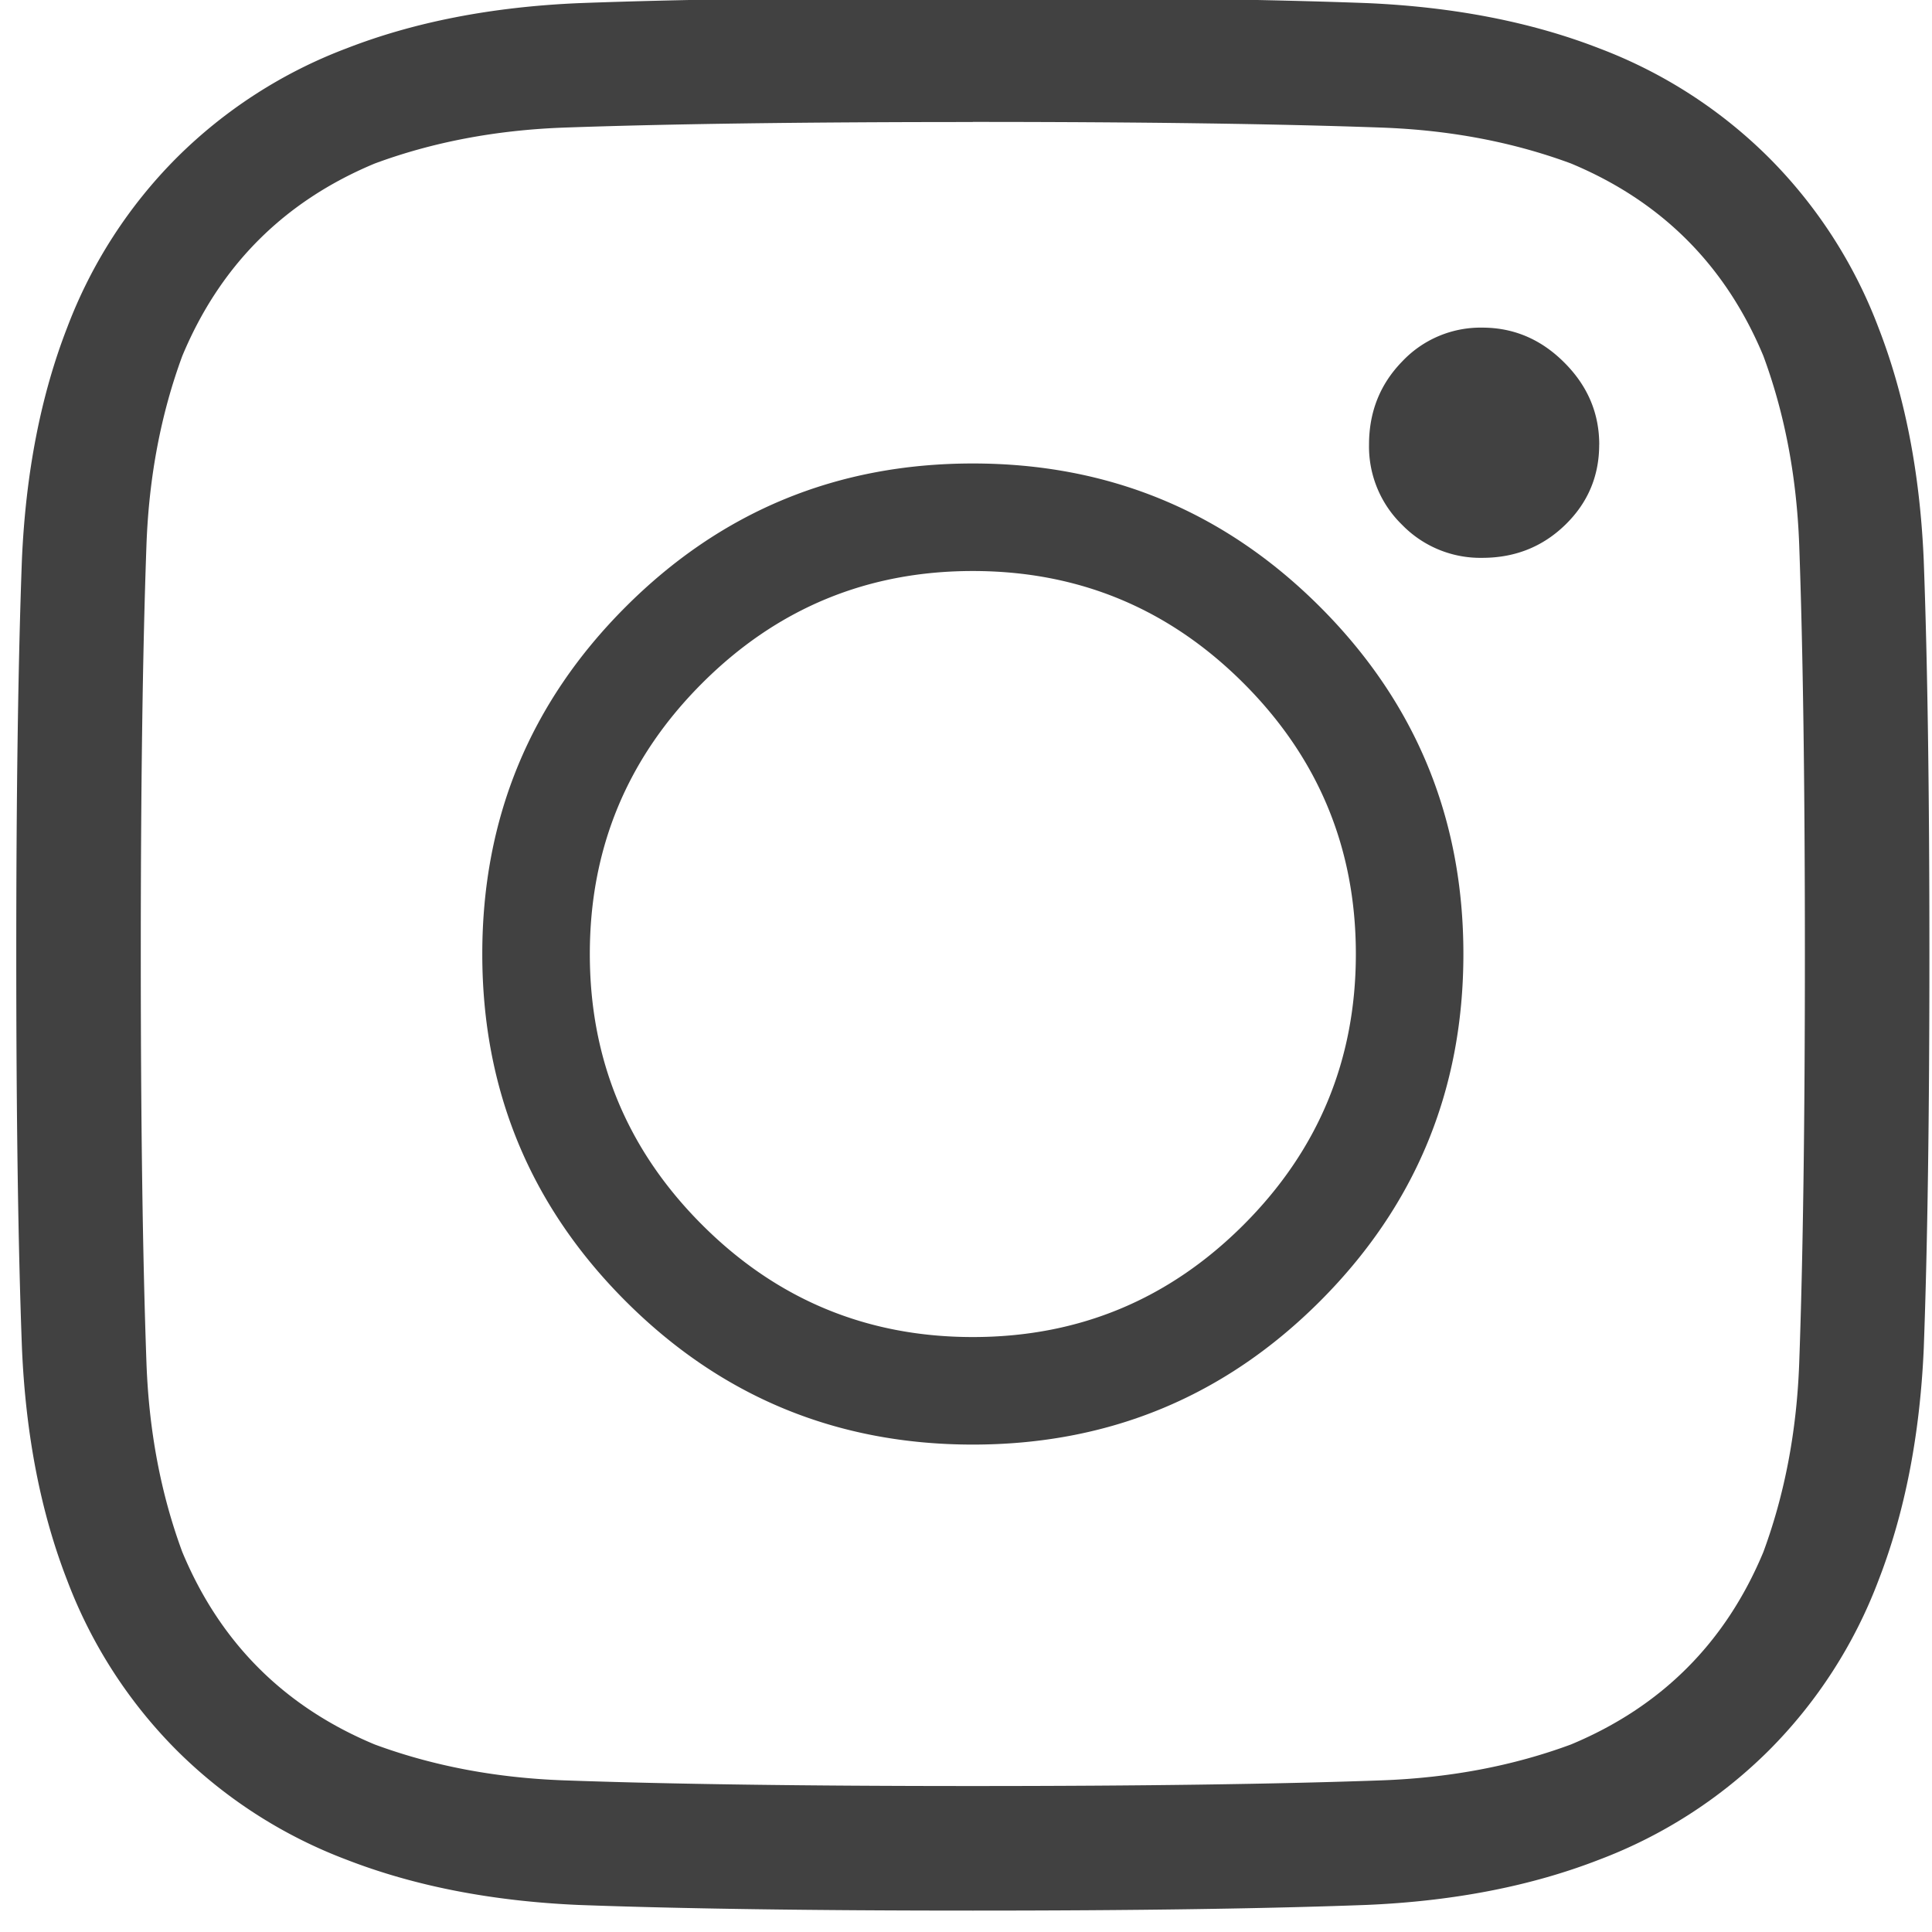
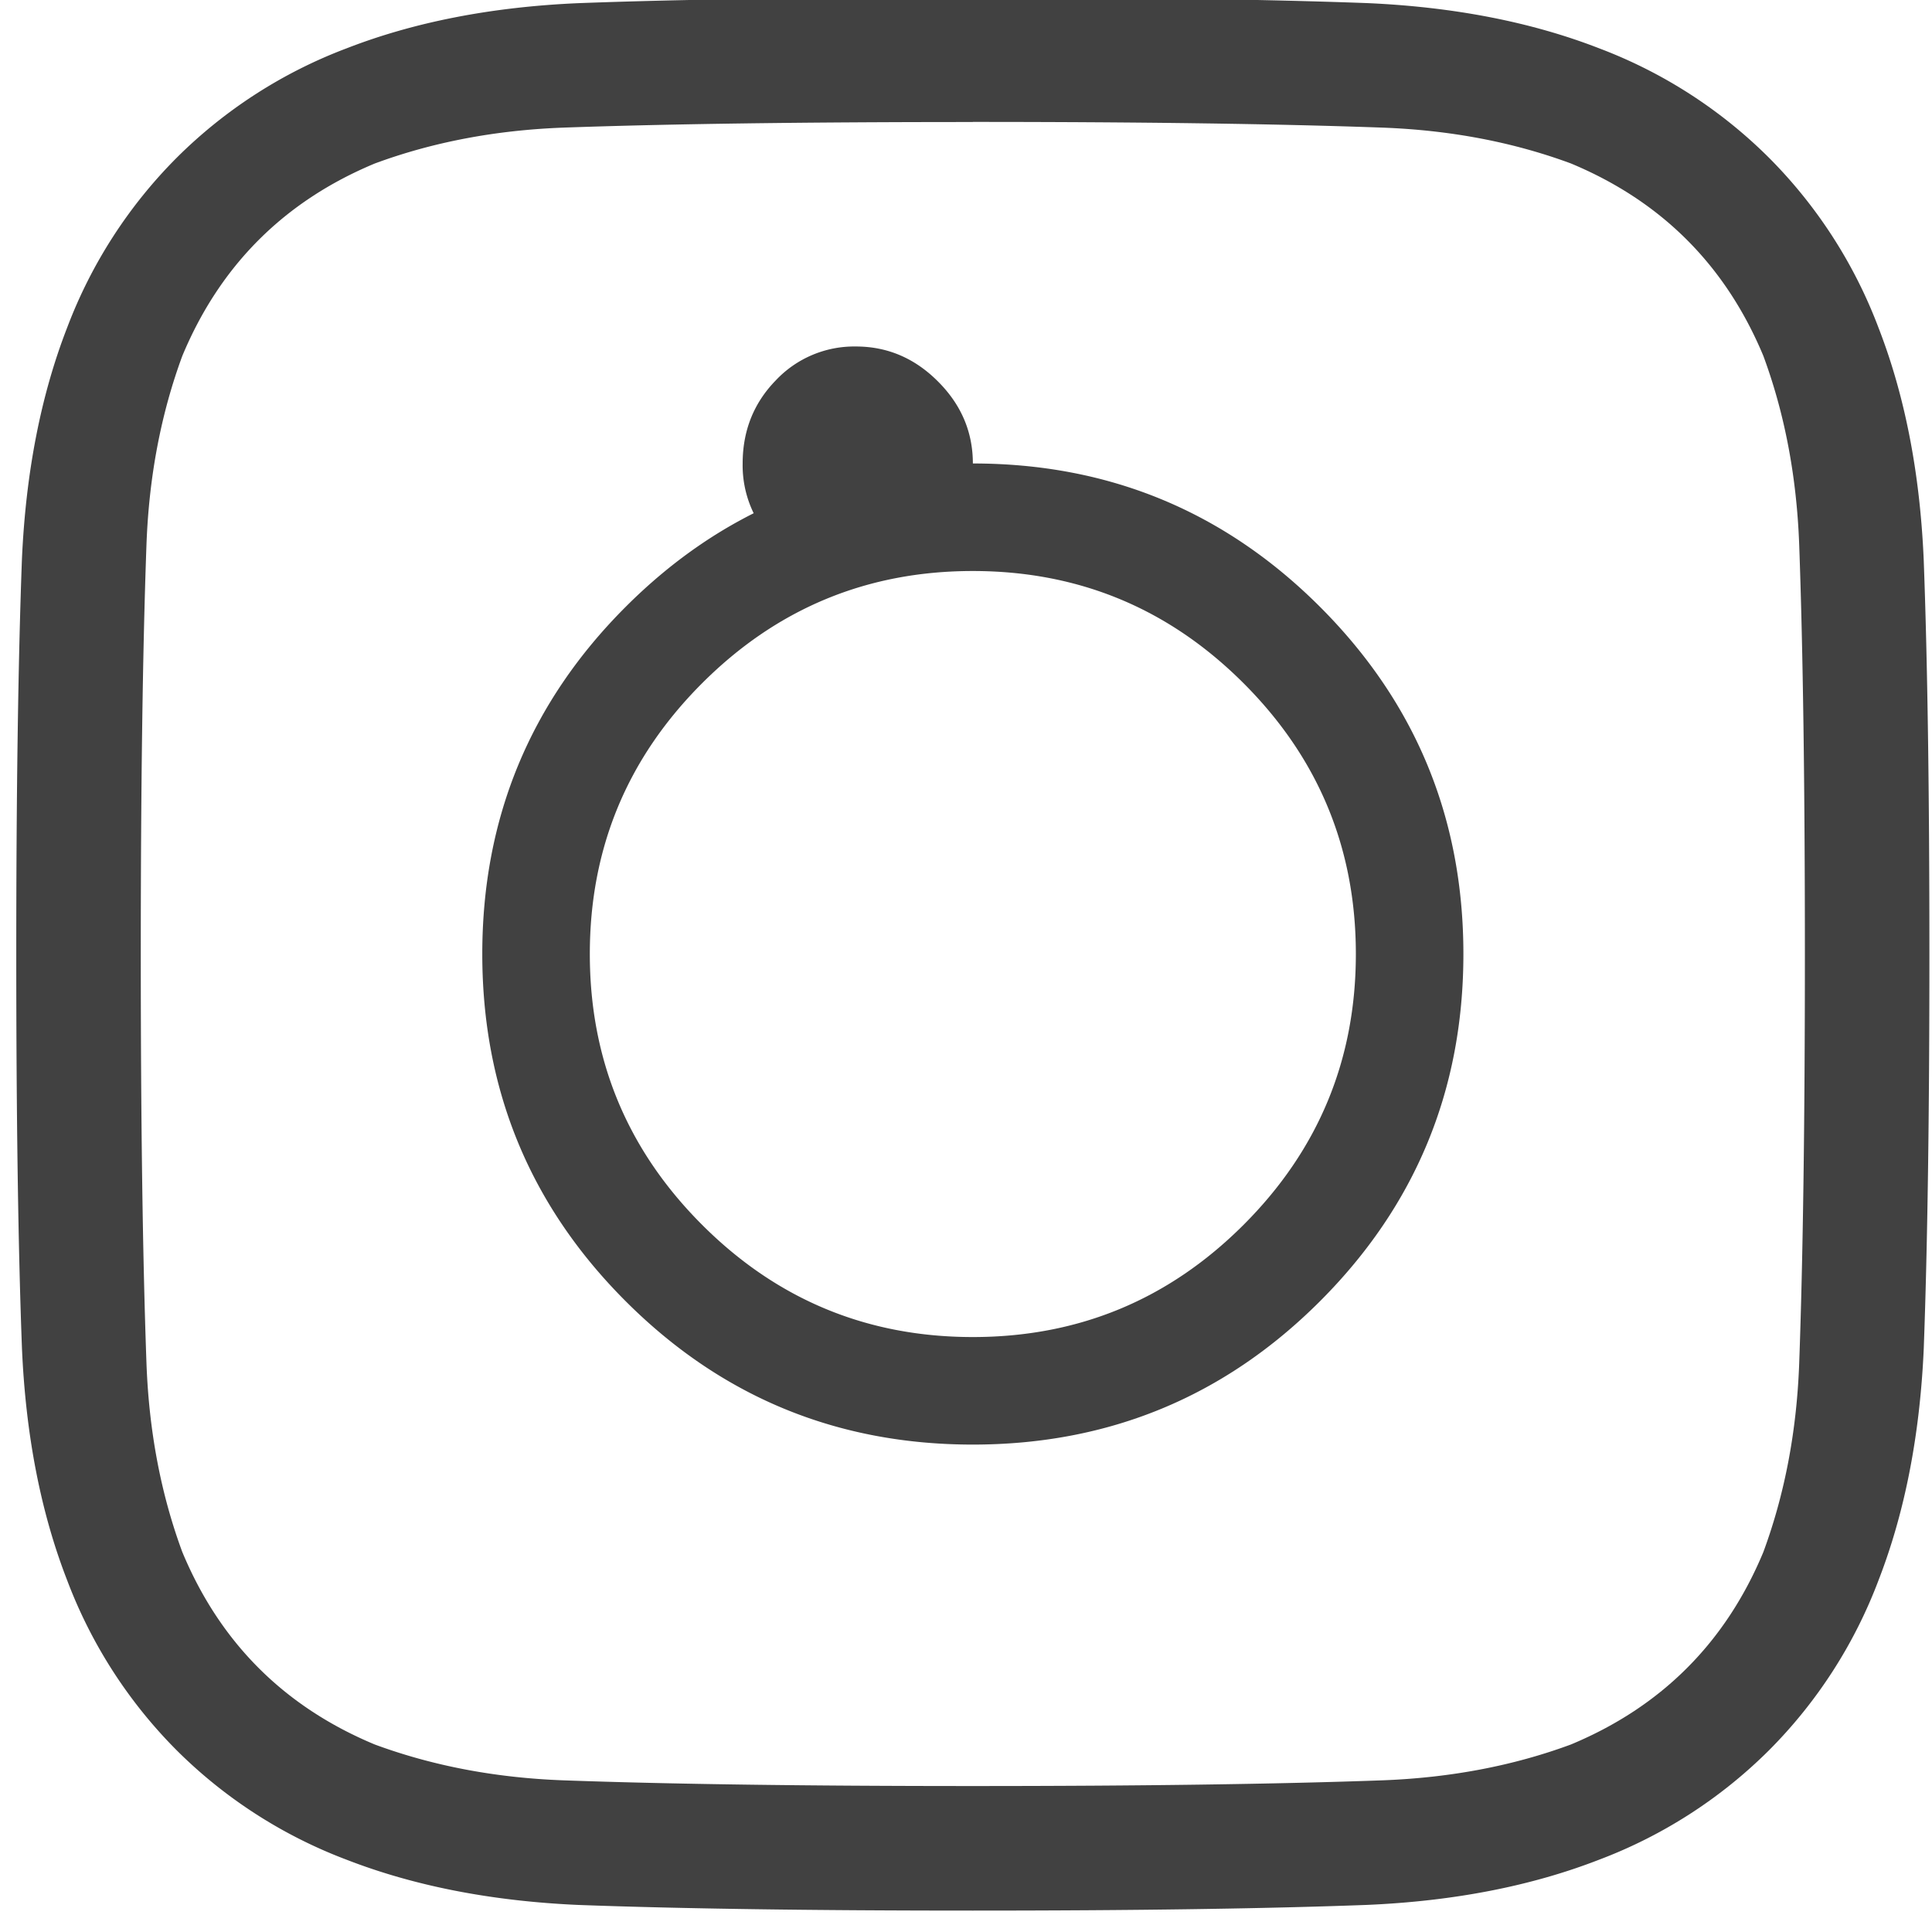
<svg xmlns="http://www.w3.org/2000/svg" width="38" height="38" viewBox="0 0 38 38">
  <g>
    <g>
-       <path fill="#414141" d="M19.134-.05c3.167 0 5.752.037 7.756.111 1.707.075 3.229.371 4.565.89a9.47 9.47 0 0 1 3.34 2.153 9.47 9.47 0 0 1 2.152 3.34c.52 1.336.816 2.858.89 4.565.075 2.004.112 4.589.112 7.756 0 3.166-.037 5.751-.111 7.755-.075 1.707-.372 3.229-.891 4.565a9.47 9.47 0 0 1-2.152 3.34 9.47 9.47 0 0 1-3.34 2.152c-1.336.52-2.858.816-4.565.89-2.004.075-4.589.112-7.756.112-3.166 0-5.752-.037-7.755-.111-1.707-.075-3.229-.372-4.565-.891a9.47 9.47 0 0 1-3.34-2.152 9.47 9.47 0 0 1-2.152-3.34c-.52-1.336-.816-2.858-.89-4.565C.356 24.516.32 21.931.32 18.764c0-3.166.037-5.752.111-7.755.075-1.707.371-3.229.89-4.565a9.47 9.47 0 0 1 2.153-3.34A9.47 9.47 0 0 1 6.814.952C8.15.432 9.672.136 11.38.062c2.003-.075 4.589-.112 7.755-.112zm0 2.45c-3.29 0-5.974.036-8.052.11-1.336.05-2.573.285-3.711.706C5.59 3.958 4.328 5.22 3.586 7c-.42 1.138-.656 2.375-.705 3.71-.075 2.079-.112 4.763-.112 8.053 0 3.29.037 5.975.112 8.053.049 1.336.284 2.573.705 3.711.742 1.781 2.004 3.043 3.785 3.785 1.138.42 2.375.656 3.71.705 2.079.075 4.763.112 8.053.112 3.29 0 5.975-.037 8.053-.112 1.336-.05 2.573-.284 3.711-.705 1.781-.742 3.043-2.004 3.785-3.785.42-1.138.656-2.375.705-3.71.075-2.079.112-4.763.112-8.054 0-3.29-.037-5.974-.112-8.052-.05-1.336-.284-2.573-.705-3.711-.742-1.781-2.004-3.043-3.785-3.785-1.138-.421-2.375-.656-3.71-.705-2.079-.075-4.763-.112-8.054-.112zm0 23.898c2.079 0 3.854-.736 5.326-2.208 1.472-1.472 2.208-3.247 2.208-5.326 0-2.078-.736-3.853-2.208-5.325-1.472-1.472-3.247-2.208-5.326-2.208-2.078 0-3.853.736-5.325 2.208-1.472 1.472-2.208 3.247-2.208 5.325 0 2.079.736 3.854 2.208 5.326 1.472 1.472 3.247 2.208 5.325 2.208zm0-17.182c2.672 0 4.948.94 6.829 2.82 1.88 1.88 2.82 4.157 2.82 6.828 0 2.672-.94 4.948-2.82 6.829-1.88 1.88-4.157 2.82-6.829 2.82-2.671 0-4.948-.94-6.828-2.82s-2.82-4.157-2.82-6.829c0-2.671.94-4.948 2.82-6.828s4.157-2.82 6.829-2.82zm12.32-.371c0 .618-.222 1.144-.667 1.577-.445.433-.99.65-1.633.65a2.148 2.148 0 0 1-1.577-.65 2.147 2.147 0 0 1-.65-1.577c0-.643.217-1.188.65-1.633a2.118 2.118 0 0 1 1.577-.668c.619 0 1.157.229 1.614.687.458.457.687.995.687 1.614z" />
+       <path fill="#414141" d="M19.134-.05c3.167 0 5.752.037 7.756.111 1.707.075 3.229.371 4.565.89a9.47 9.47 0 0 1 3.34 2.153 9.47 9.47 0 0 1 2.152 3.34c.52 1.336.816 2.858.89 4.565.075 2.004.112 4.589.112 7.756 0 3.166-.037 5.751-.111 7.755-.075 1.707-.372 3.229-.891 4.565a9.47 9.47 0 0 1-2.152 3.34 9.47 9.47 0 0 1-3.34 2.152c-1.336.52-2.858.816-4.565.89-2.004.075-4.589.112-7.756.112-3.166 0-5.752-.037-7.755-.111-1.707-.075-3.229-.372-4.565-.891a9.47 9.47 0 0 1-3.34-2.152 9.47 9.47 0 0 1-2.152-3.34c-.52-1.336-.816-2.858-.89-4.565C.356 24.516.32 21.931.32 18.764c0-3.166.037-5.752.111-7.755.075-1.707.371-3.229.89-4.565a9.47 9.47 0 0 1 2.153-3.34A9.47 9.47 0 0 1 6.814.952C8.15.432 9.672.136 11.38.062c2.003-.075 4.589-.112 7.755-.112zm0 2.45c-3.29 0-5.974.036-8.052.11-1.336.05-2.573.285-3.711.706C5.59 3.958 4.328 5.22 3.586 7c-.42 1.138-.656 2.375-.705 3.71-.075 2.079-.112 4.763-.112 8.053 0 3.29.037 5.975.112 8.053.049 1.336.284 2.573.705 3.711.742 1.781 2.004 3.043 3.785 3.785 1.138.42 2.375.656 3.71.705 2.079.075 4.763.112 8.053.112 3.29 0 5.975-.037 8.053-.112 1.336-.05 2.573-.284 3.711-.705 1.781-.742 3.043-2.004 3.785-3.785.42-1.138.656-2.375.705-3.71.075-2.079.112-4.763.112-8.054 0-3.29-.037-5.974-.112-8.052-.05-1.336-.284-2.573-.705-3.711-.742-1.781-2.004-3.043-3.785-3.785-1.138-.421-2.375-.656-3.71-.705-2.079-.075-4.763-.112-8.054-.112zm0 23.898c2.079 0 3.854-.736 5.326-2.208 1.472-1.472 2.208-3.247 2.208-5.326 0-2.078-.736-3.853-2.208-5.325-1.472-1.472-3.247-2.208-5.326-2.208-2.078 0-3.853.736-5.325 2.208-1.472 1.472-2.208 3.247-2.208 5.325 0 2.079.736 3.854 2.208 5.326 1.472 1.472 3.247 2.208 5.325 2.208zm0-17.182c2.672 0 4.948.94 6.829 2.82 1.88 1.88 2.82 4.157 2.82 6.828 0 2.672-.94 4.948-2.82 6.829-1.88 1.88-4.157 2.82-6.829 2.82-2.671 0-4.948-.94-6.828-2.82s-2.82-4.157-2.82-6.829c0-2.671.94-4.948 2.82-6.828s4.157-2.82 6.829-2.82zc0 .618-.222 1.144-.667 1.577-.445.433-.99.65-1.633.65a2.148 2.148 0 0 1-1.577-.65 2.147 2.147 0 0 1-.65-1.577c0-.643.217-1.188.65-1.633a2.118 2.118 0 0 1 1.577-.668c.619 0 1.157.229 1.614.687.458.457.687.995.687 1.614z" />
    </g>
  </g>
</svg>